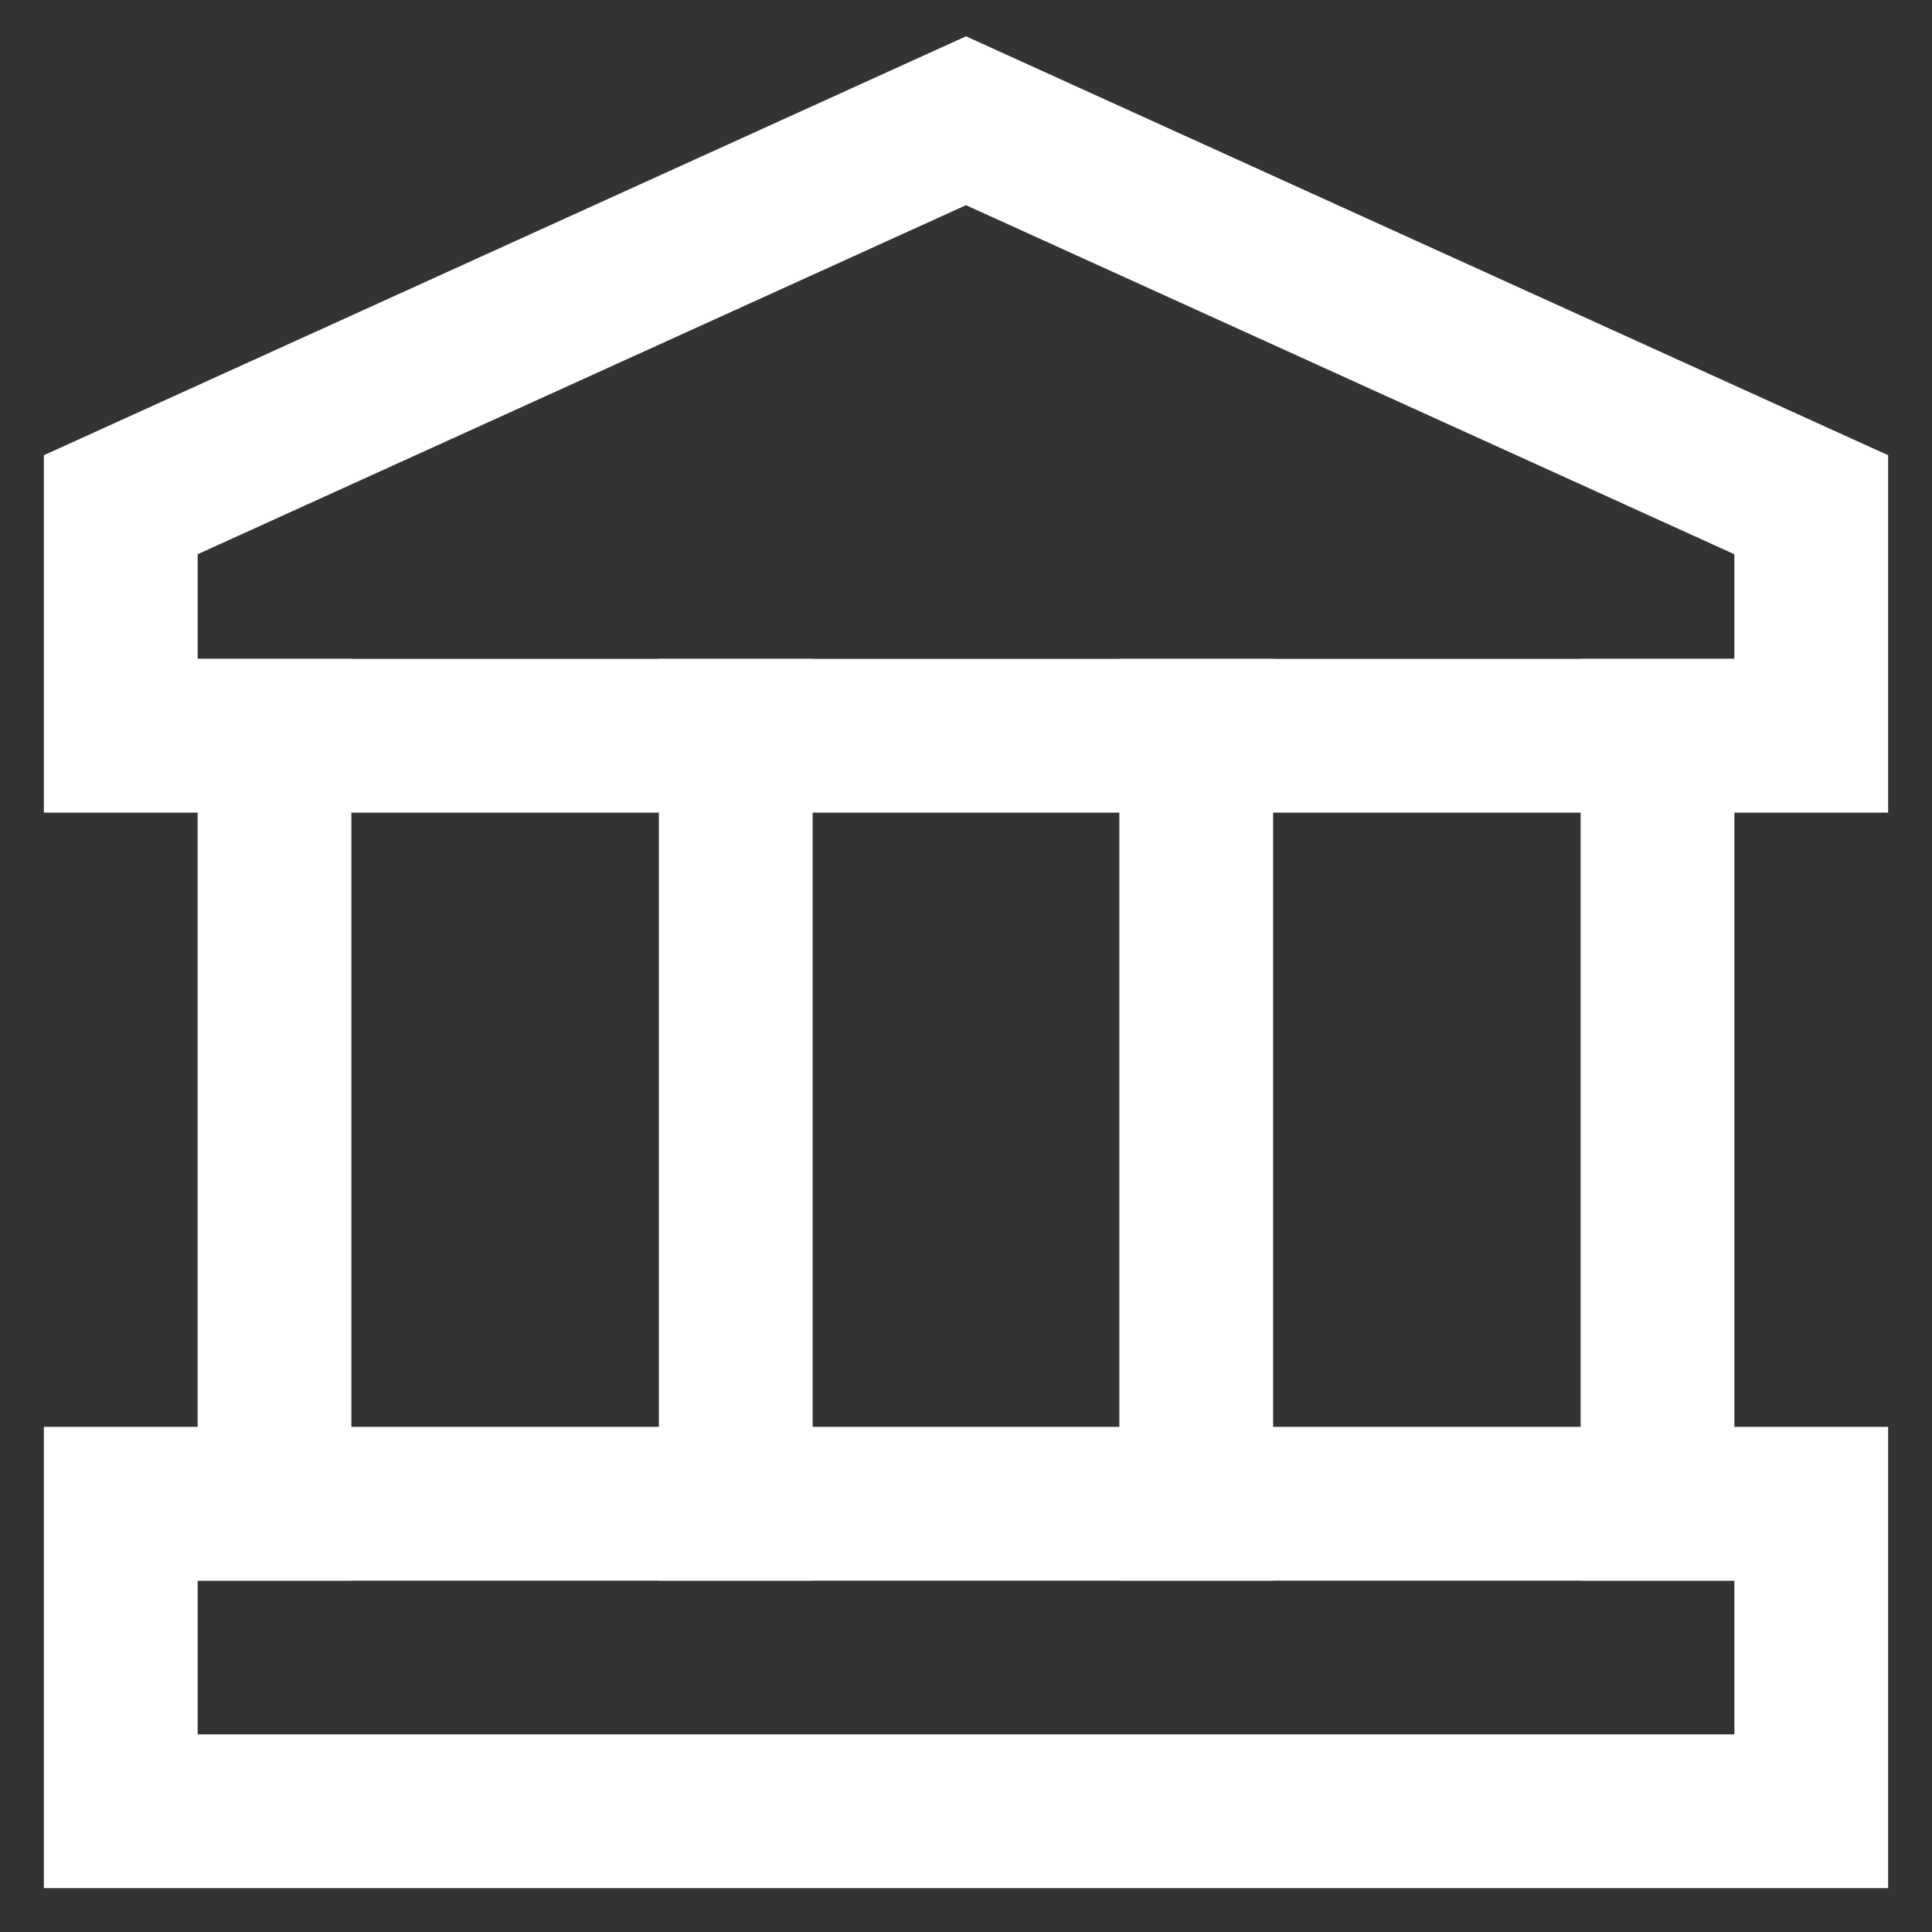
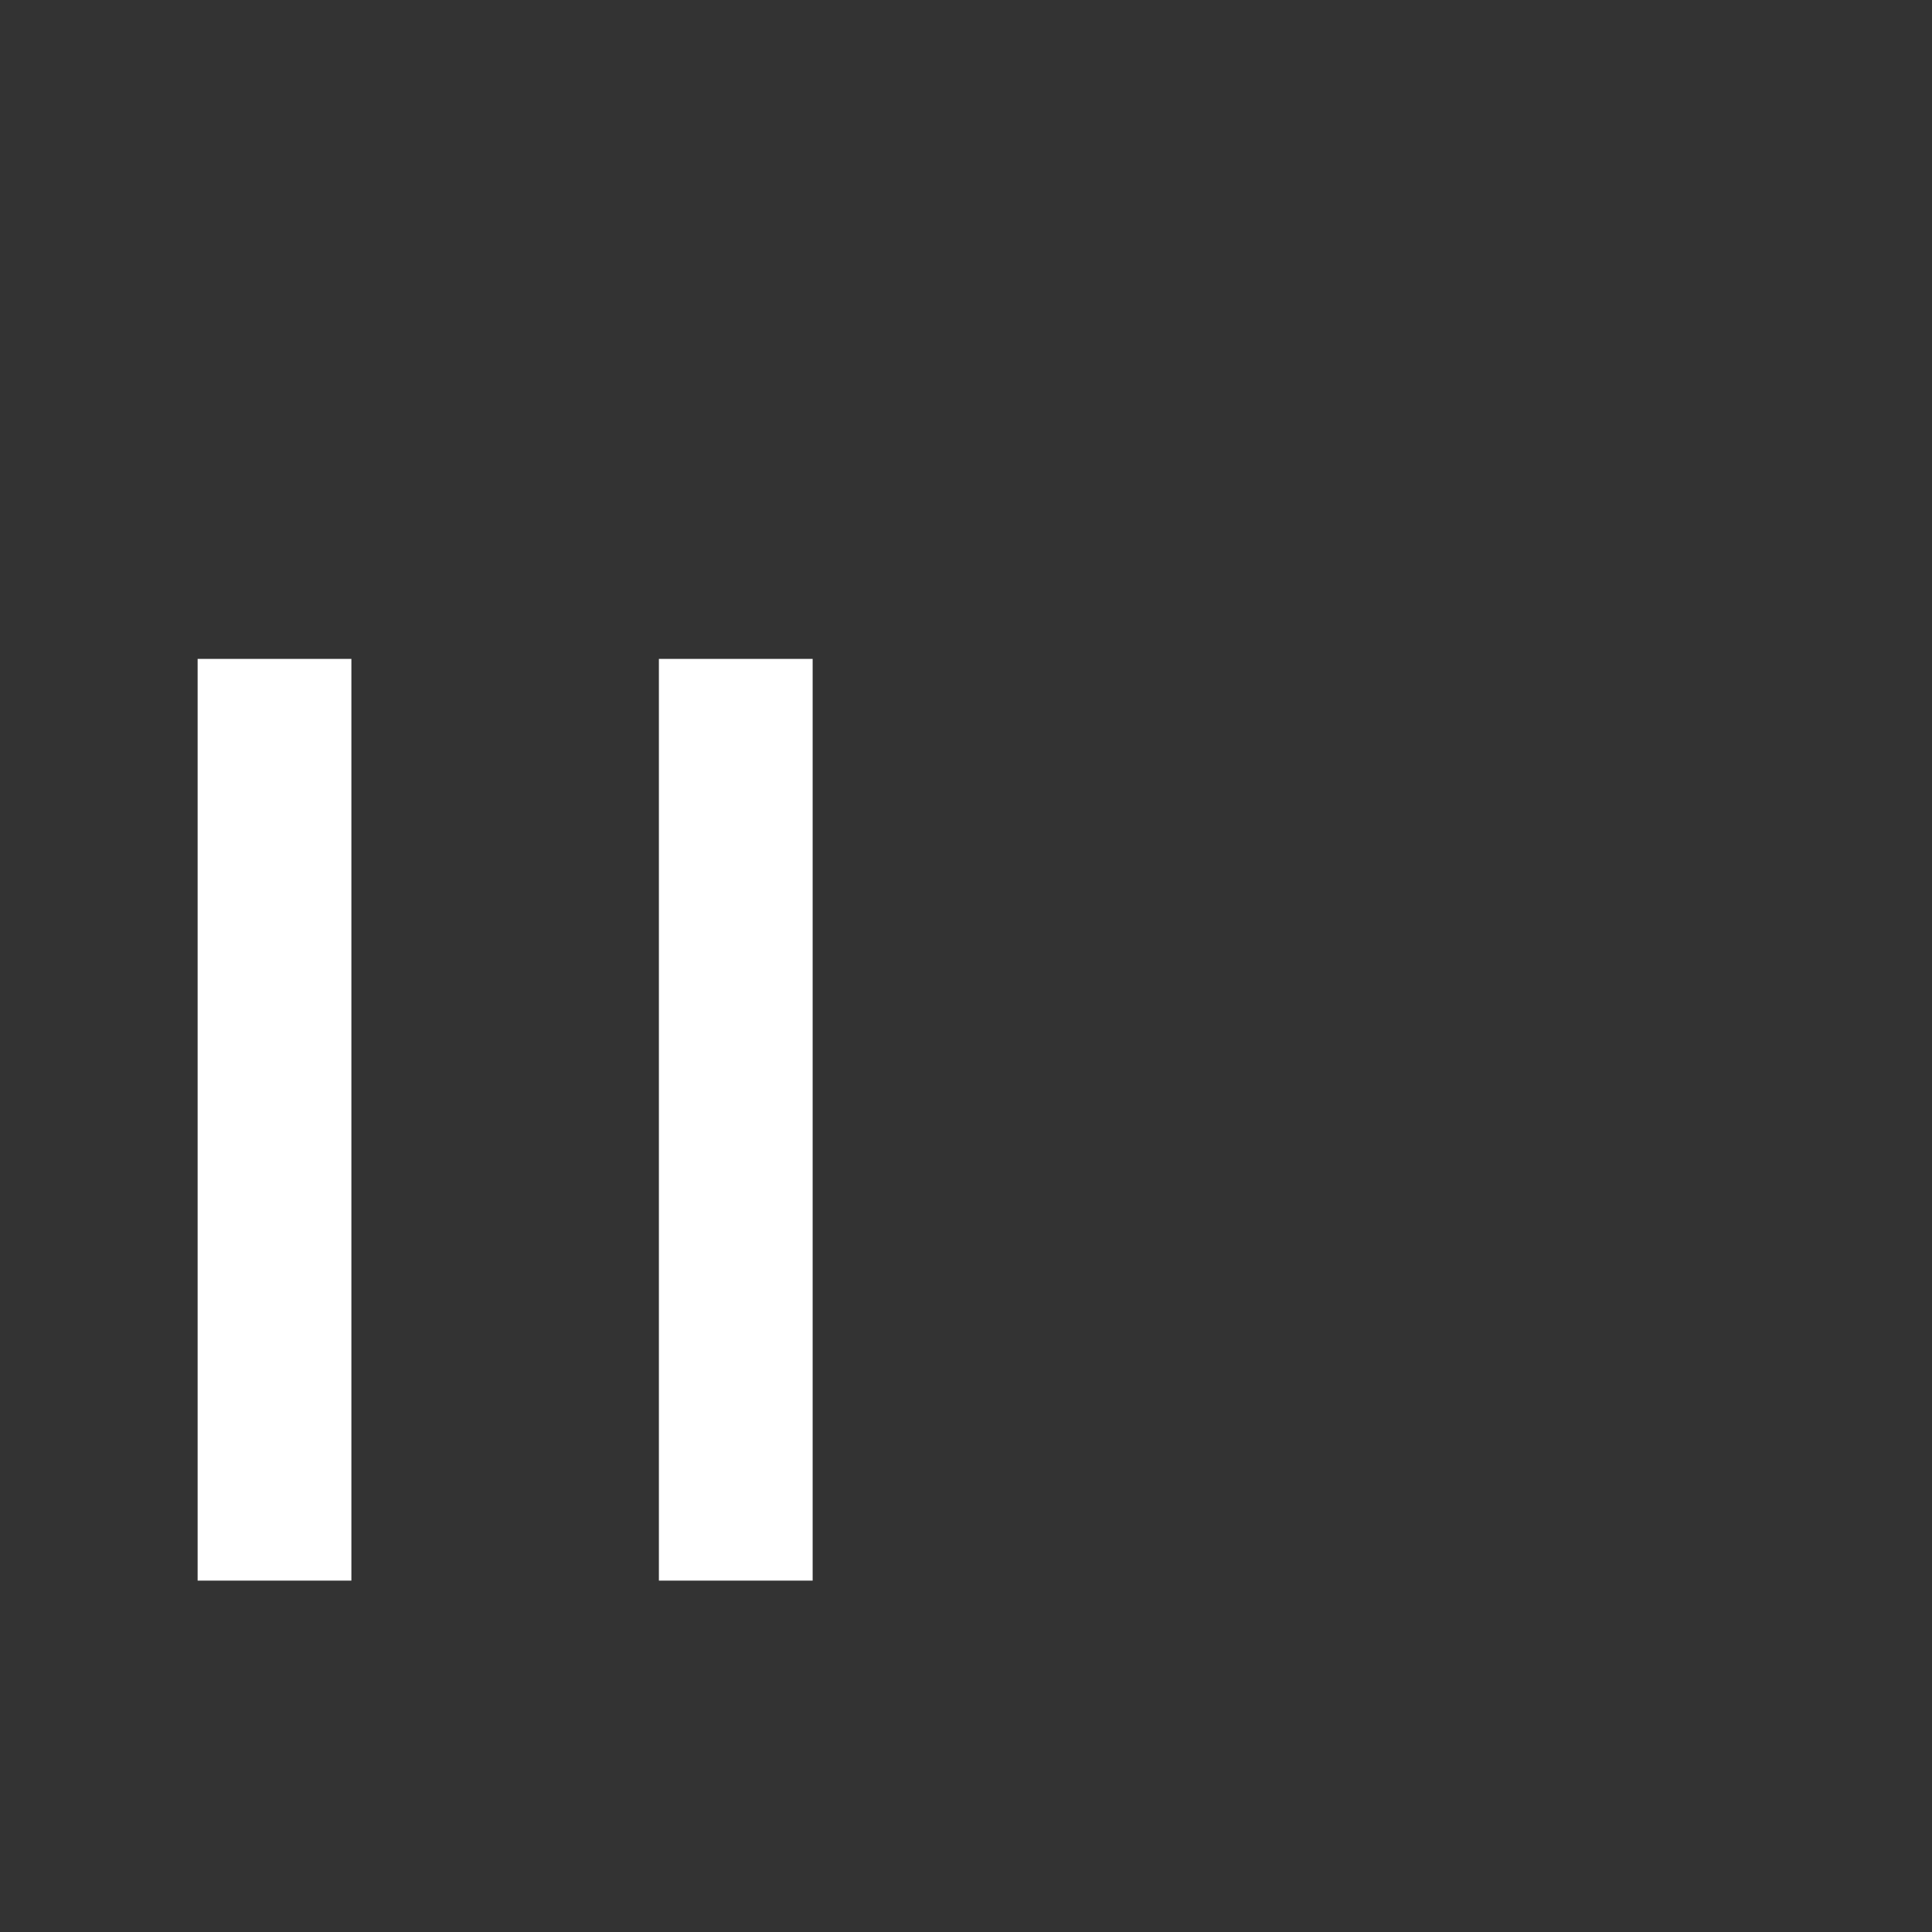
<svg xmlns="http://www.w3.org/2000/svg" width="800px" height="800px" viewBox="0 0 24 24">
  <rect x="0" y="0" width="24" height="24" fill="#333333" stroke="none" />
  <defs>
    <style>.cls-1{fill:none;stroke:#fff;stroke-linecap:square;stroke-miterlimit:10;stroke-width:1.91px;}</style>
  </defs>
  <g id="bank">
-     <polygon class="cls-1" points="22.5 6.27 22.5 9.14 1.5 9.14 1.5 6.27 12 1.5 22.5 6.27" />
-     <rect class="cls-1" x="1.5" y="18.68" width="21" height="3.82" />
    <line class="cls-1" x1="3.41" y1="9.14" x2="3.41" y2="18.68" />
    <line class="cls-1" x1="9.14" y1="9.14" x2="9.14" y2="18.68" />
-     <line class="cls-1" x1="14.86" y1="9.14" x2="14.86" y2="18.68" />
-     <line class="cls-1" x1="20.59" y1="9.14" x2="20.59" y2="18.68" />
  </g>
</svg>